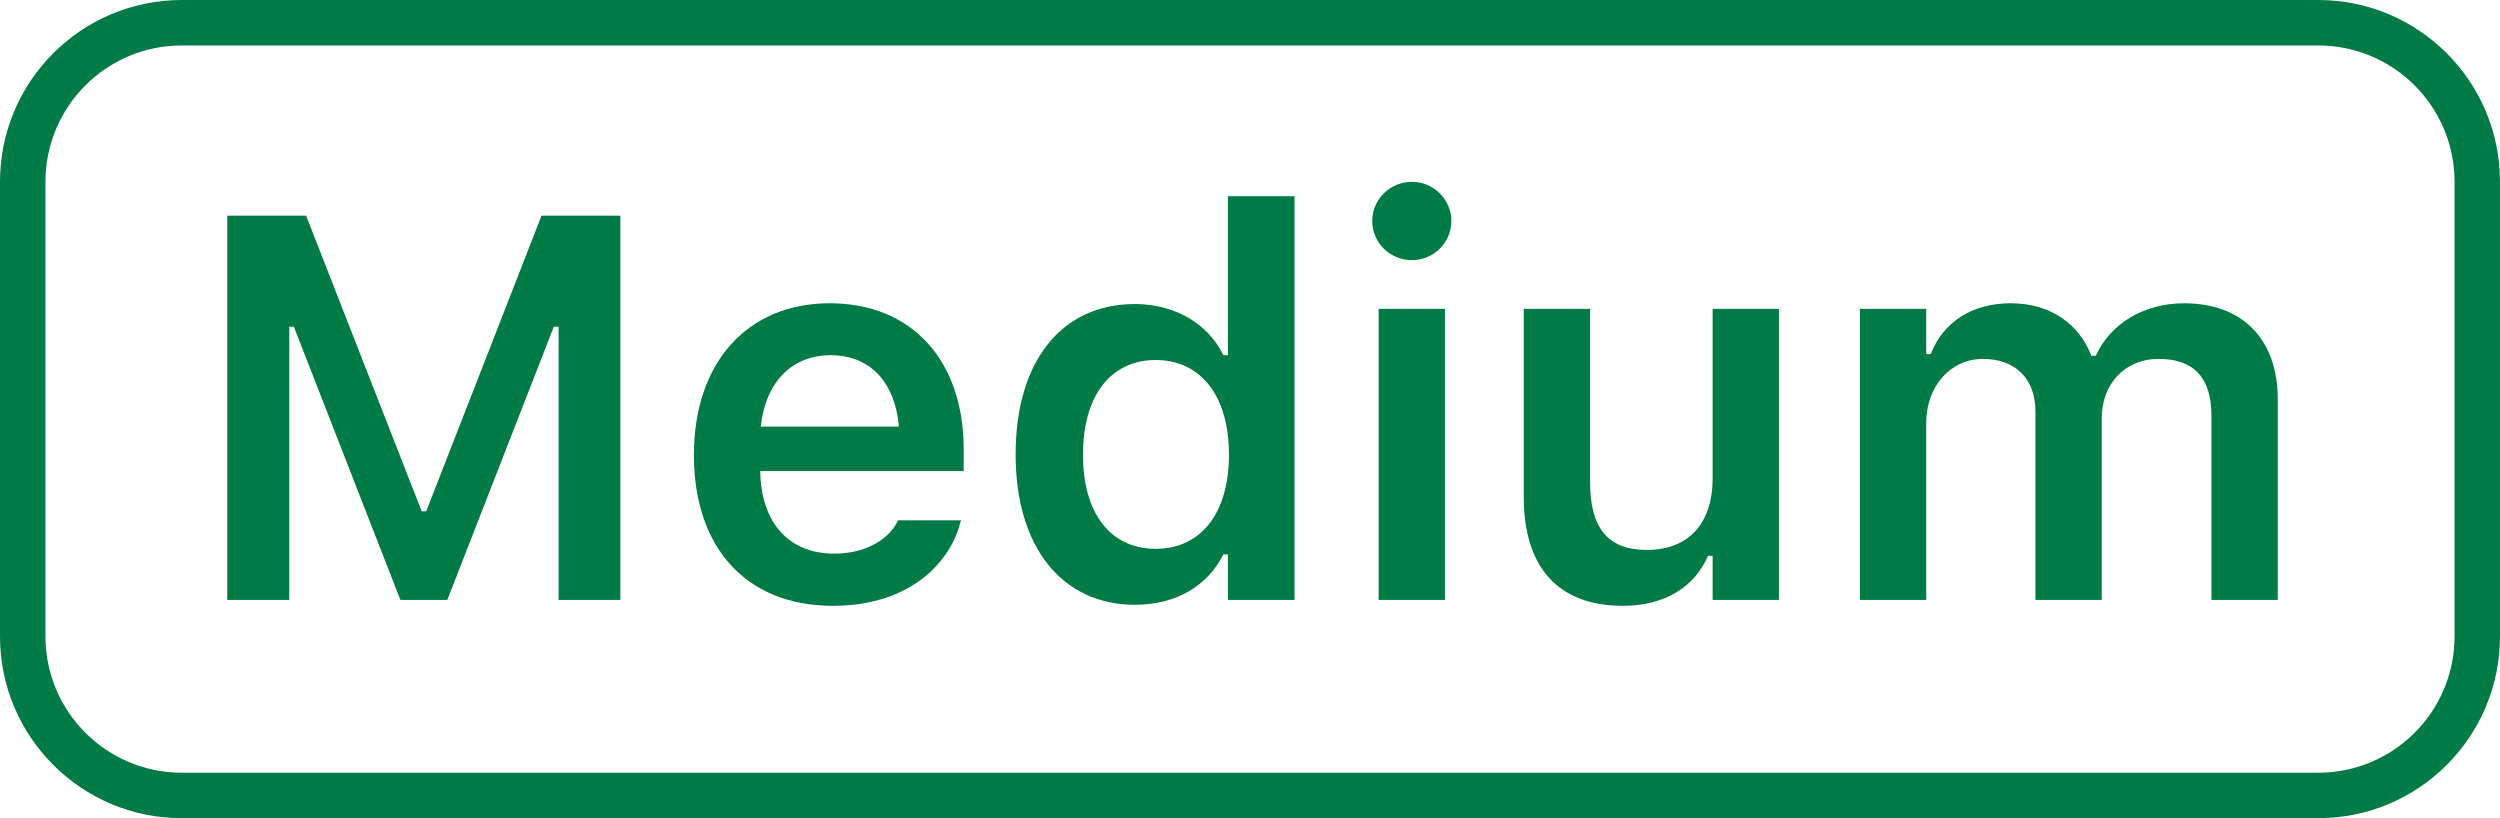
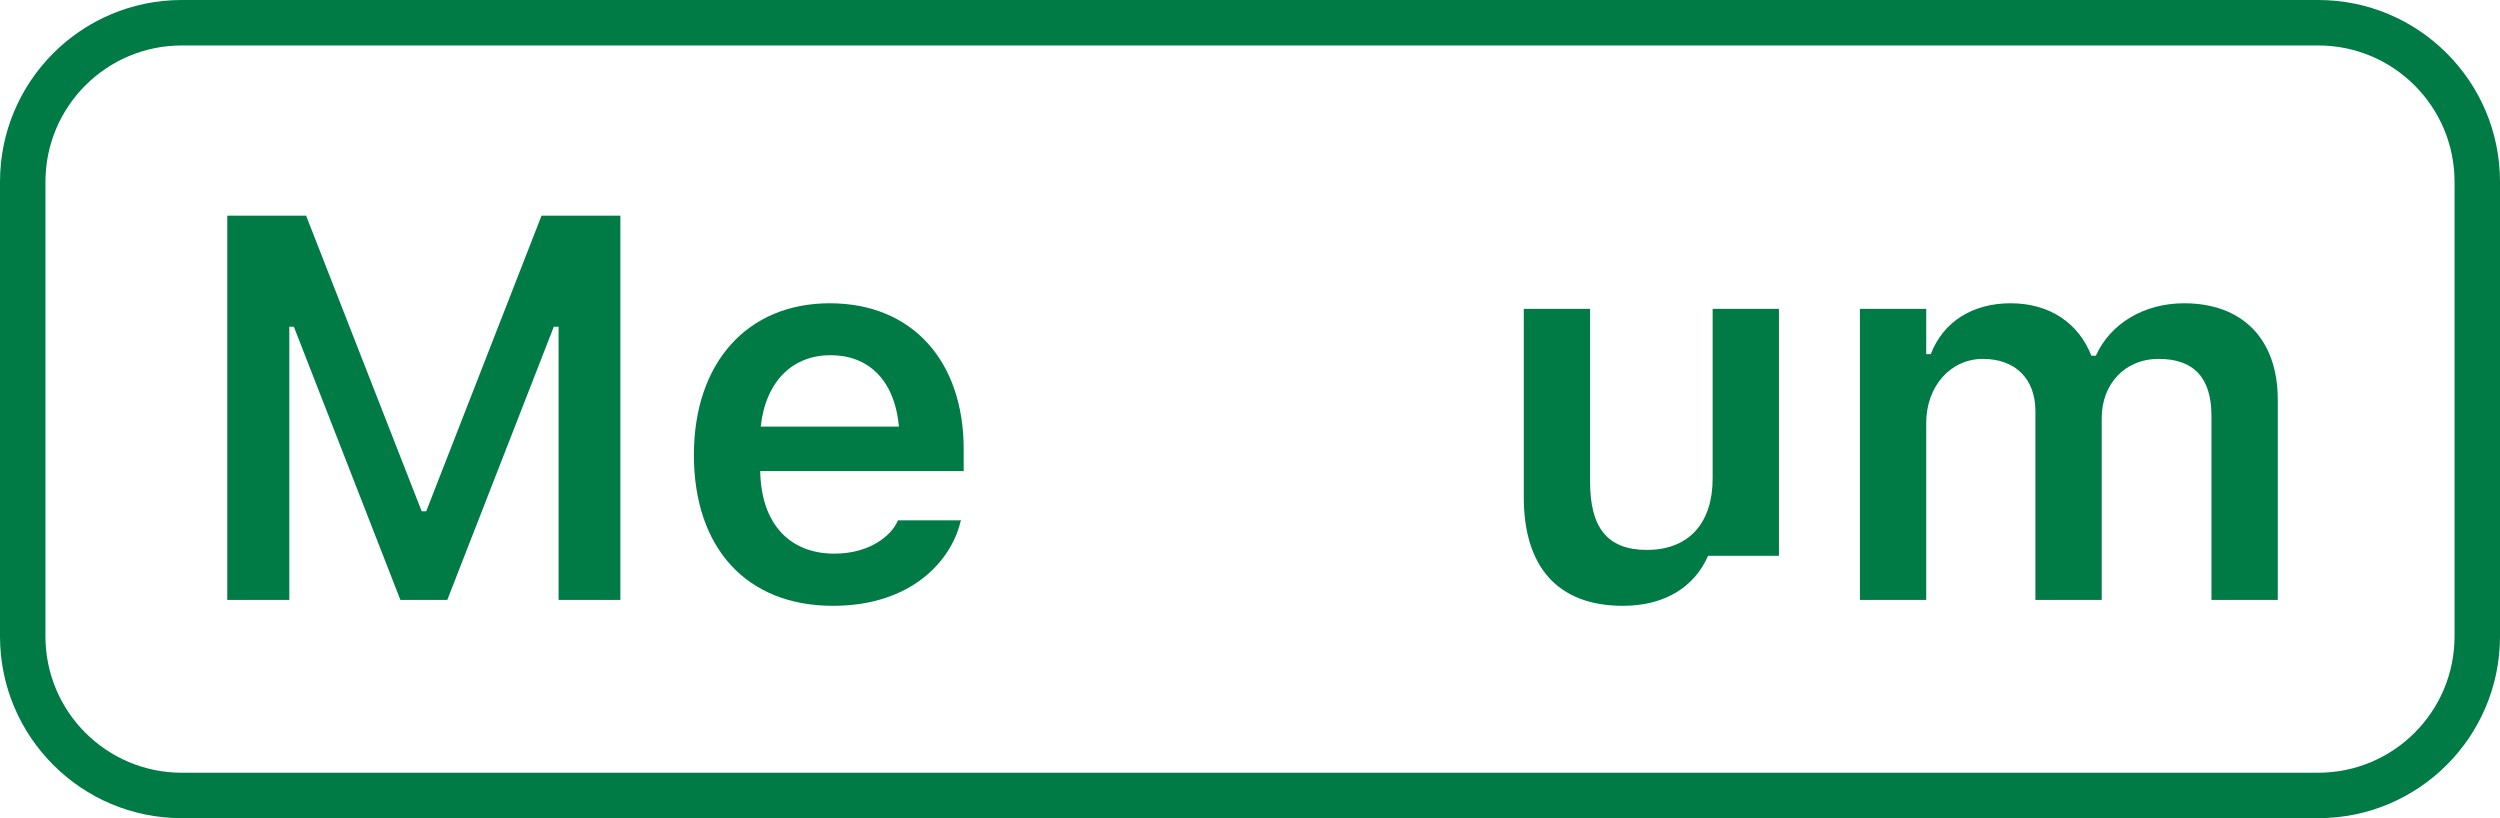
<svg xmlns="http://www.w3.org/2000/svg" width="55" height="18" viewBox="0 0 55 18" fill="none">
  <path d="M5 13.199V4.744H6.734L9.277 11.248H9.377L11.914 4.744H13.648V13.199H12.289V7.188H12.184L9.84 13.199H8.809L6.465 7.188H6.365V13.199H5Z" fill="#007B45" />
  <path d="M18.324 13.328C16.42 13.328 15.266 12.051 15.266 10.012V10.006C15.266 7.99 16.432 6.672 18.254 6.672C20.076 6.672 21.201 7.949 21.201 9.883V10.363H16.725C16.742 11.512 17.363 12.18 18.354 12.18C19.145 12.18 19.596 11.781 19.736 11.488L19.754 11.447H21.143L21.125 11.5C20.92 12.326 20.064 13.328 18.324 13.328ZM18.271 7.814C17.457 7.814 16.848 8.365 16.736 9.385H19.777C19.678 8.336 19.086 7.814 18.271 7.814Z" fill="#007B45" />
-   <path d="M24.969 13.305C23.363 13.305 22.344 12.033 22.344 10.006V9.994C22.344 7.955 23.346 6.689 24.969 6.689C25.848 6.689 26.58 7.123 26.914 7.814H27.014V4.316H28.479V13.199H27.014V12.197H26.914C26.562 12.895 25.871 13.305 24.969 13.305ZM25.426 12.074C26.422 12.074 27.037 11.289 27.037 10.006V9.994C27.037 8.711 26.416 7.92 25.426 7.92C24.436 7.92 23.826 8.705 23.826 9.994V10.006C23.826 11.295 24.43 12.074 25.426 12.074Z" fill="#007B45" />
-   <path d="M31.062 5.723C30.582 5.723 30.189 5.342 30.189 4.861C30.189 4.387 30.582 4 31.062 4C31.537 4 31.93 4.387 31.93 4.861C31.93 5.342 31.537 5.723 31.062 5.723ZM30.33 13.199V6.795H31.789V13.199H30.33Z" fill="#007B45" />
-   <path d="M35.703 13.328C34.262 13.328 33.523 12.461 33.523 10.938V6.795H34.982V10.604C34.982 11.594 35.352 12.098 36.23 12.098C37.174 12.098 37.678 11.488 37.678 10.527V6.795H39.137V13.199H37.678V12.227H37.578C37.279 12.912 36.629 13.328 35.703 13.328Z" fill="#007B45" />
+   <path d="M35.703 13.328C34.262 13.328 33.523 12.461 33.523 10.938V6.795H34.982V10.604C34.982 11.594 35.352 12.098 36.23 12.098C37.174 12.098 37.678 11.488 37.678 10.527V6.795H39.137V13.199V12.227H37.578C37.279 12.912 36.629 13.328 35.703 13.328Z" fill="#007B45" />
  <path d="M40.918 13.199V6.795H42.377V7.791H42.477C42.752 7.076 43.397 6.672 44.234 6.672C45.102 6.672 45.734 7.117 46.01 7.826H46.109C46.42 7.129 47.158 6.672 48.049 6.672C49.338 6.672 50.111 7.463 50.111 8.793V13.199H48.652V9.15C48.652 8.318 48.272 7.896 47.492 7.896C46.73 7.896 46.238 8.465 46.238 9.197V13.199H44.779V9.045C44.779 8.336 44.34 7.896 43.625 7.896C42.904 7.896 42.377 8.506 42.377 9.303V13.199H40.918Z" fill="#007B45" />
  <path fill-rule="evenodd" clip-rule="evenodd" d="M0 4C0 1.791 1.791 0 4 0H51C53.209 0 55 1.791 55 4V14C55 16.209 53.209 18 51 18H4C1.791 18 0 16.209 0 14V4ZM4 1H51C52.657 1 54 2.343 54 4V14C54 15.657 52.657 17 51 17H4C2.343 17 1 15.657 1 14V4C1 2.343 2.343 1 4 1Z" fill="#007B45" />
</svg>